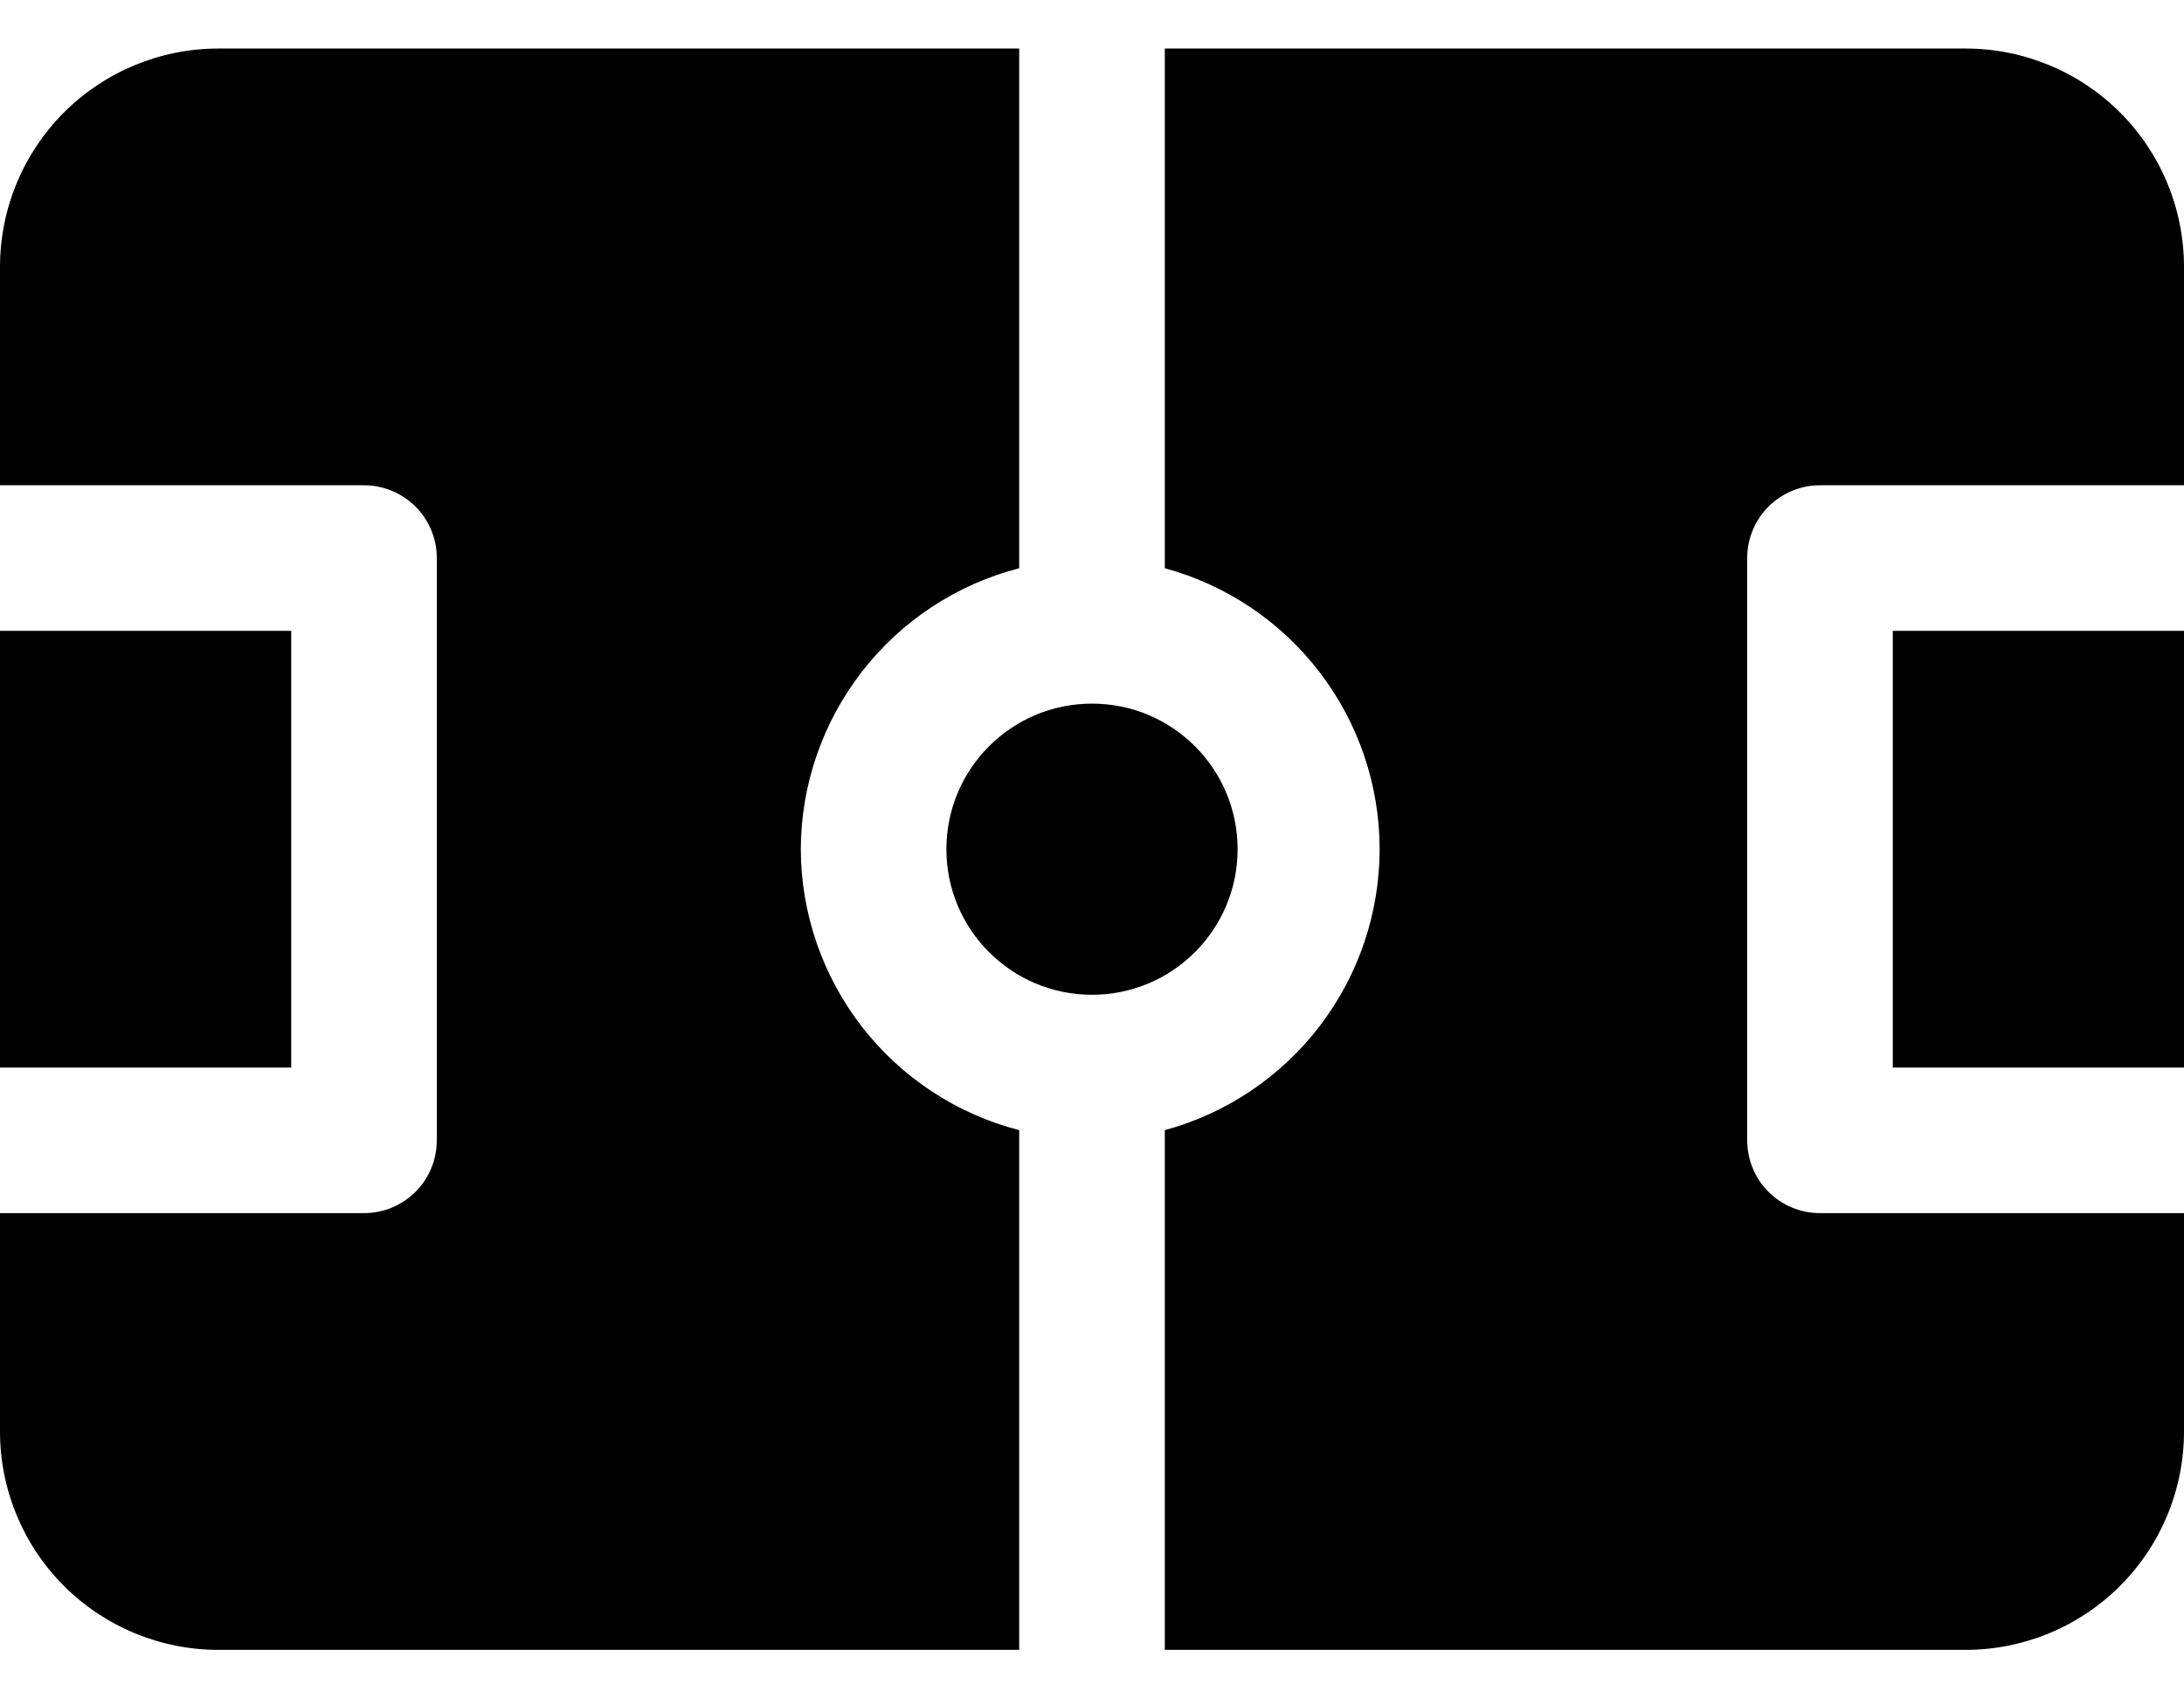
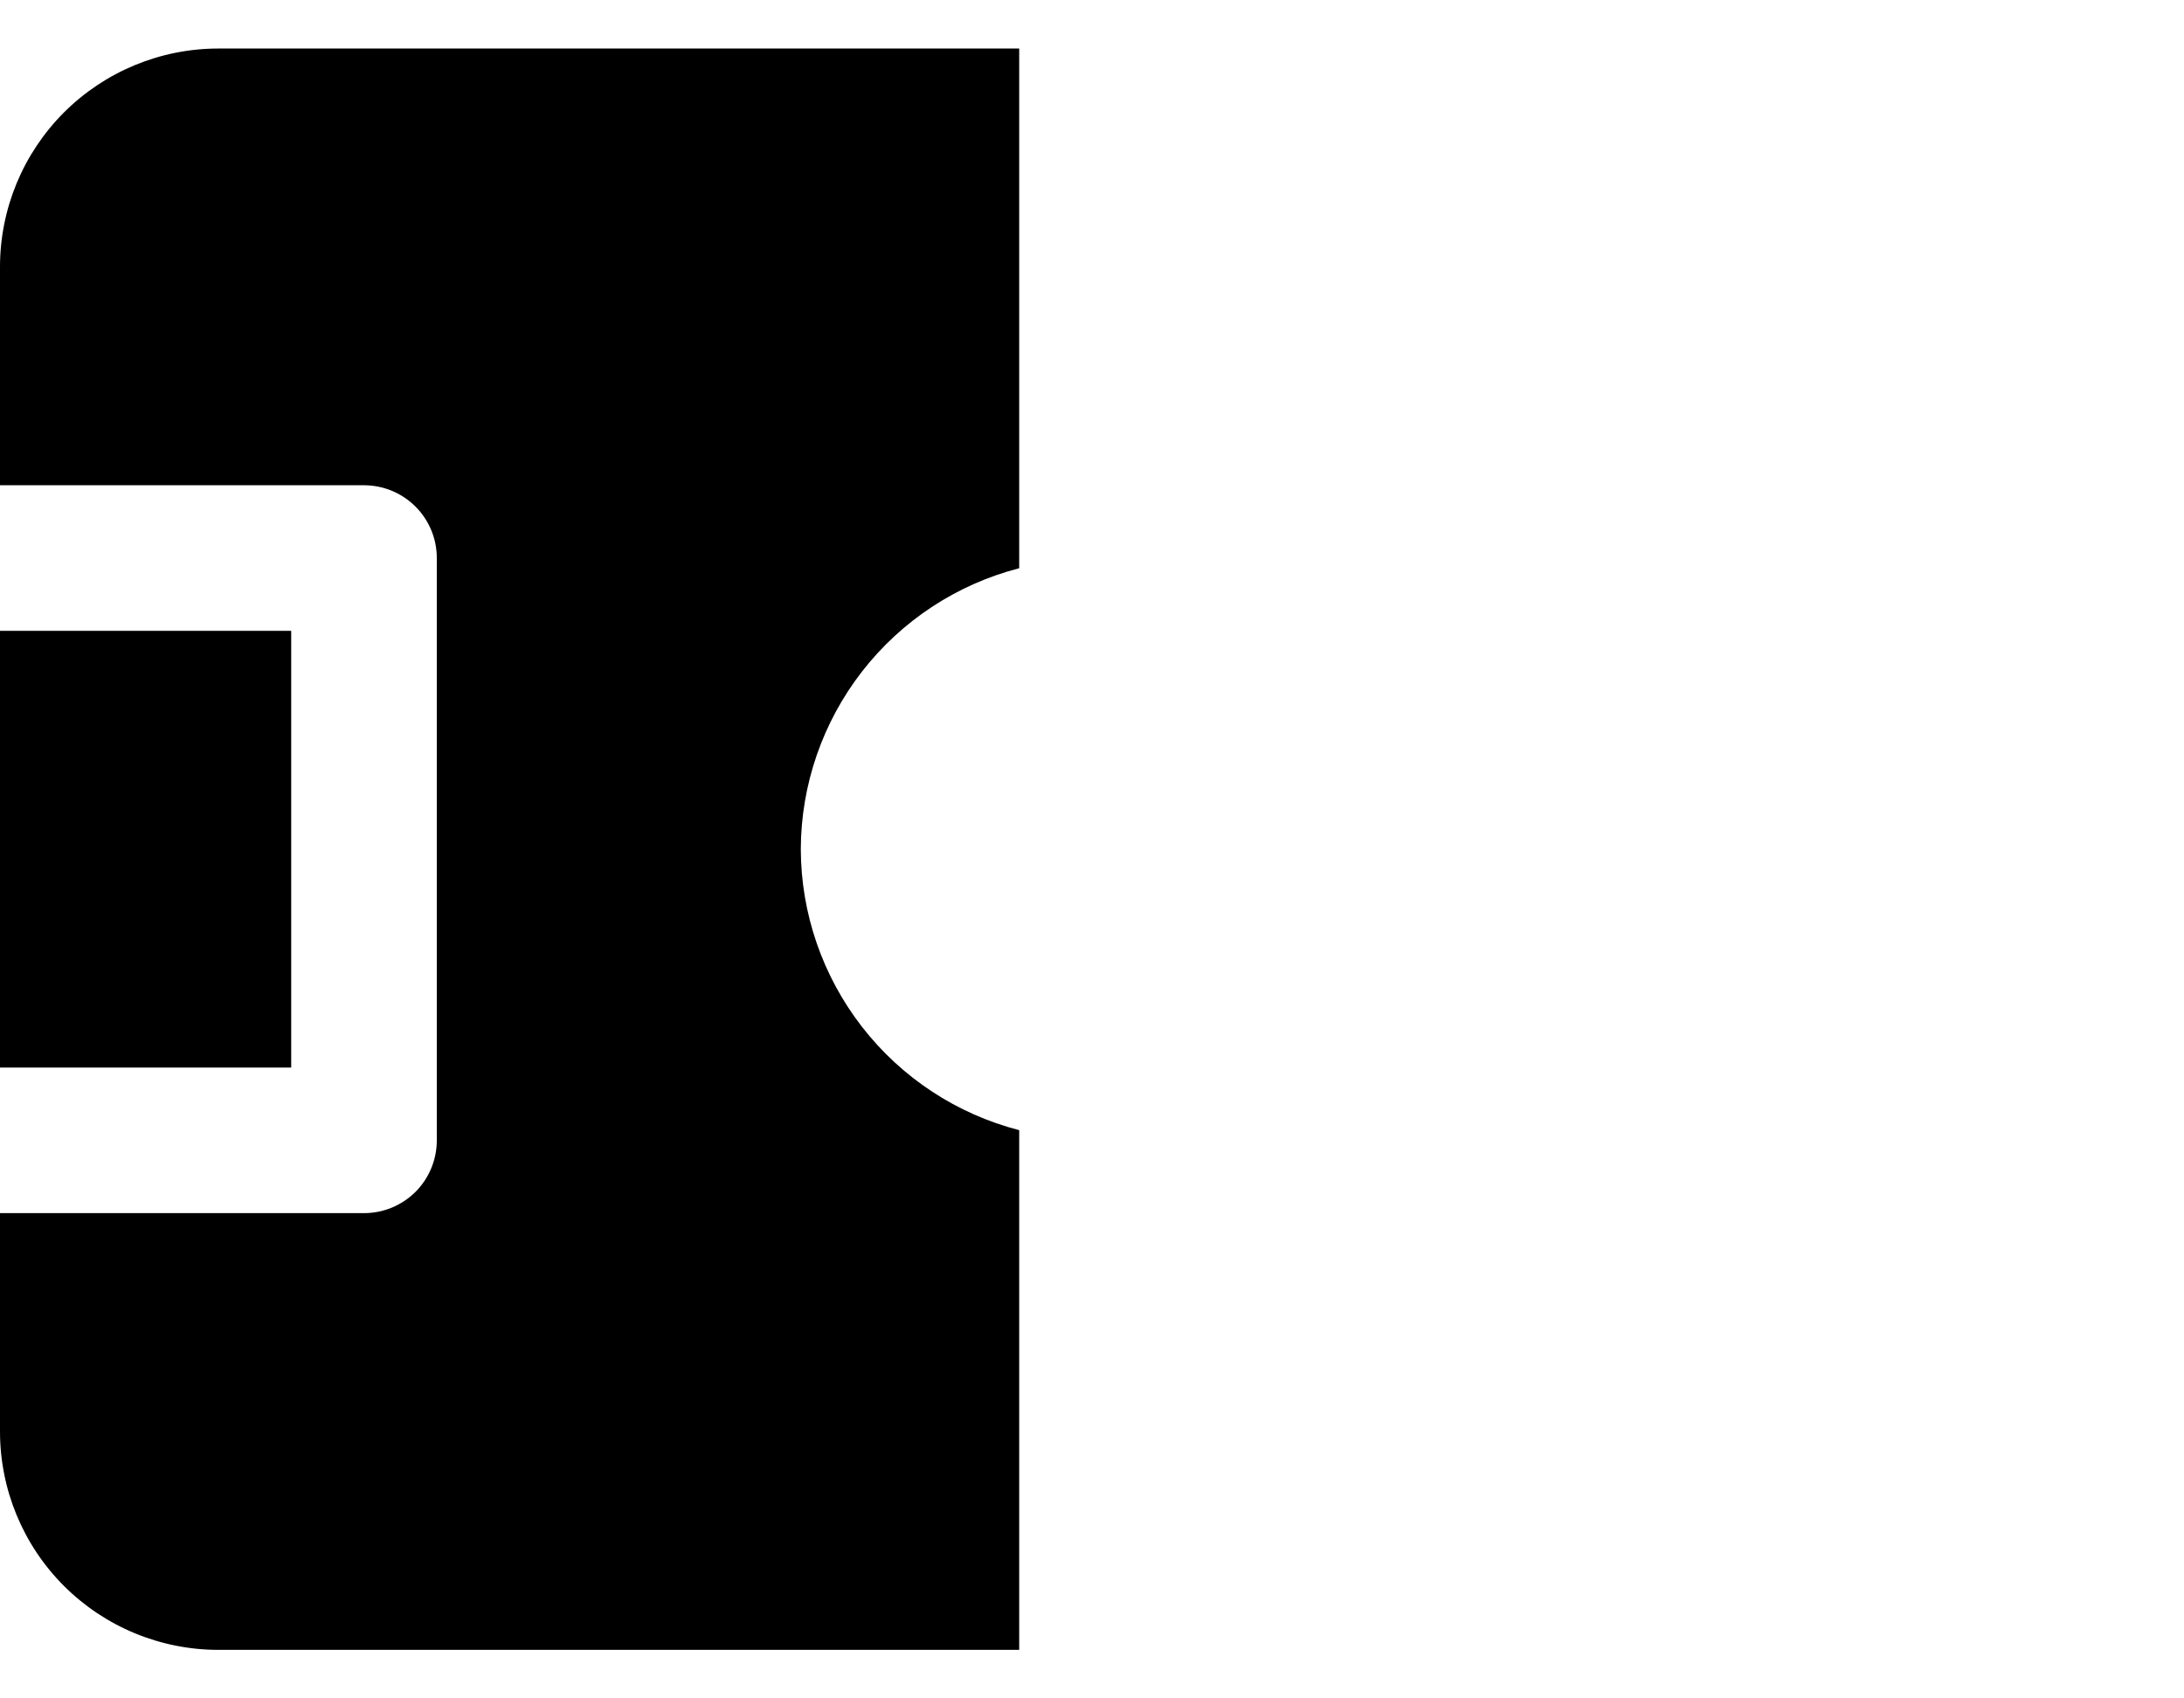
<svg xmlns="http://www.w3.org/2000/svg" width="36" height="28" viewBox="0 0 36 28" fill="none">
  <g id="Group">
-     <path id="Vector" d="M31.2 10.4H36V17.6H31.2V10.4Z" fill="#000" />
-     <path id="Vector_2" d="M18 16.4C19.326 16.4 20.4 15.326 20.4 14C20.4 12.675 19.326 11.6 18 11.6C16.674 11.6 15.6 12.675 15.6 14C15.6 15.326 16.674 16.4 18 16.4Z" fill="#000" />
-     <path id="Vector_3" d="M32.4 0.8H19.2V9.368C20.217 9.644 21.114 10.248 21.754 11.085C22.394 11.922 22.741 12.946 22.741 14C22.741 15.054 22.394 16.078 21.754 16.915C21.114 17.752 20.217 18.356 19.2 18.632V27.2H32.4C33.355 27.2 34.27 26.821 34.946 26.146C35.621 25.471 36 24.555 36 23.6V20H30C29.682 20 29.377 19.874 29.151 19.649C28.926 19.424 28.8 19.118 28.8 18.8V9.2C28.8 8.882 28.926 8.577 29.151 8.352C29.377 8.126 29.682 8 30 8H36V4.4C36 3.445 35.621 2.53 34.946 1.854C34.27 1.179 33.355 0.8 32.4 0.8Z" fill="#000" />
    <path id="Vector_4" d="M13.2 14C13.203 12.939 13.559 11.908 14.21 11.07C14.861 10.232 15.772 9.633 16.8 9.368V0.8H3.6C2.645 0.8 1.73 1.179 1.054 1.854C0.379 2.53 0 3.445 0 4.4V8H6C6.318 8 6.623 8.126 6.849 8.352C7.074 8.577 7.2 8.882 7.2 9.2V18.8C7.2 19.118 7.074 19.424 6.849 19.649C6.623 19.874 6.318 20 6 20H0V23.6C0 24.555 0.379 25.471 1.054 26.146C1.73 26.821 2.645 27.2 3.6 27.2H16.8V18.632C15.772 18.367 14.861 17.768 14.21 16.93C13.559 16.092 13.203 15.062 13.2 14Z" fill="#000" />
    <path id="Vector_5" d="M0 10.4H4.8V17.6H0V10.4Z" fill="#000" />
  </g>
</svg>